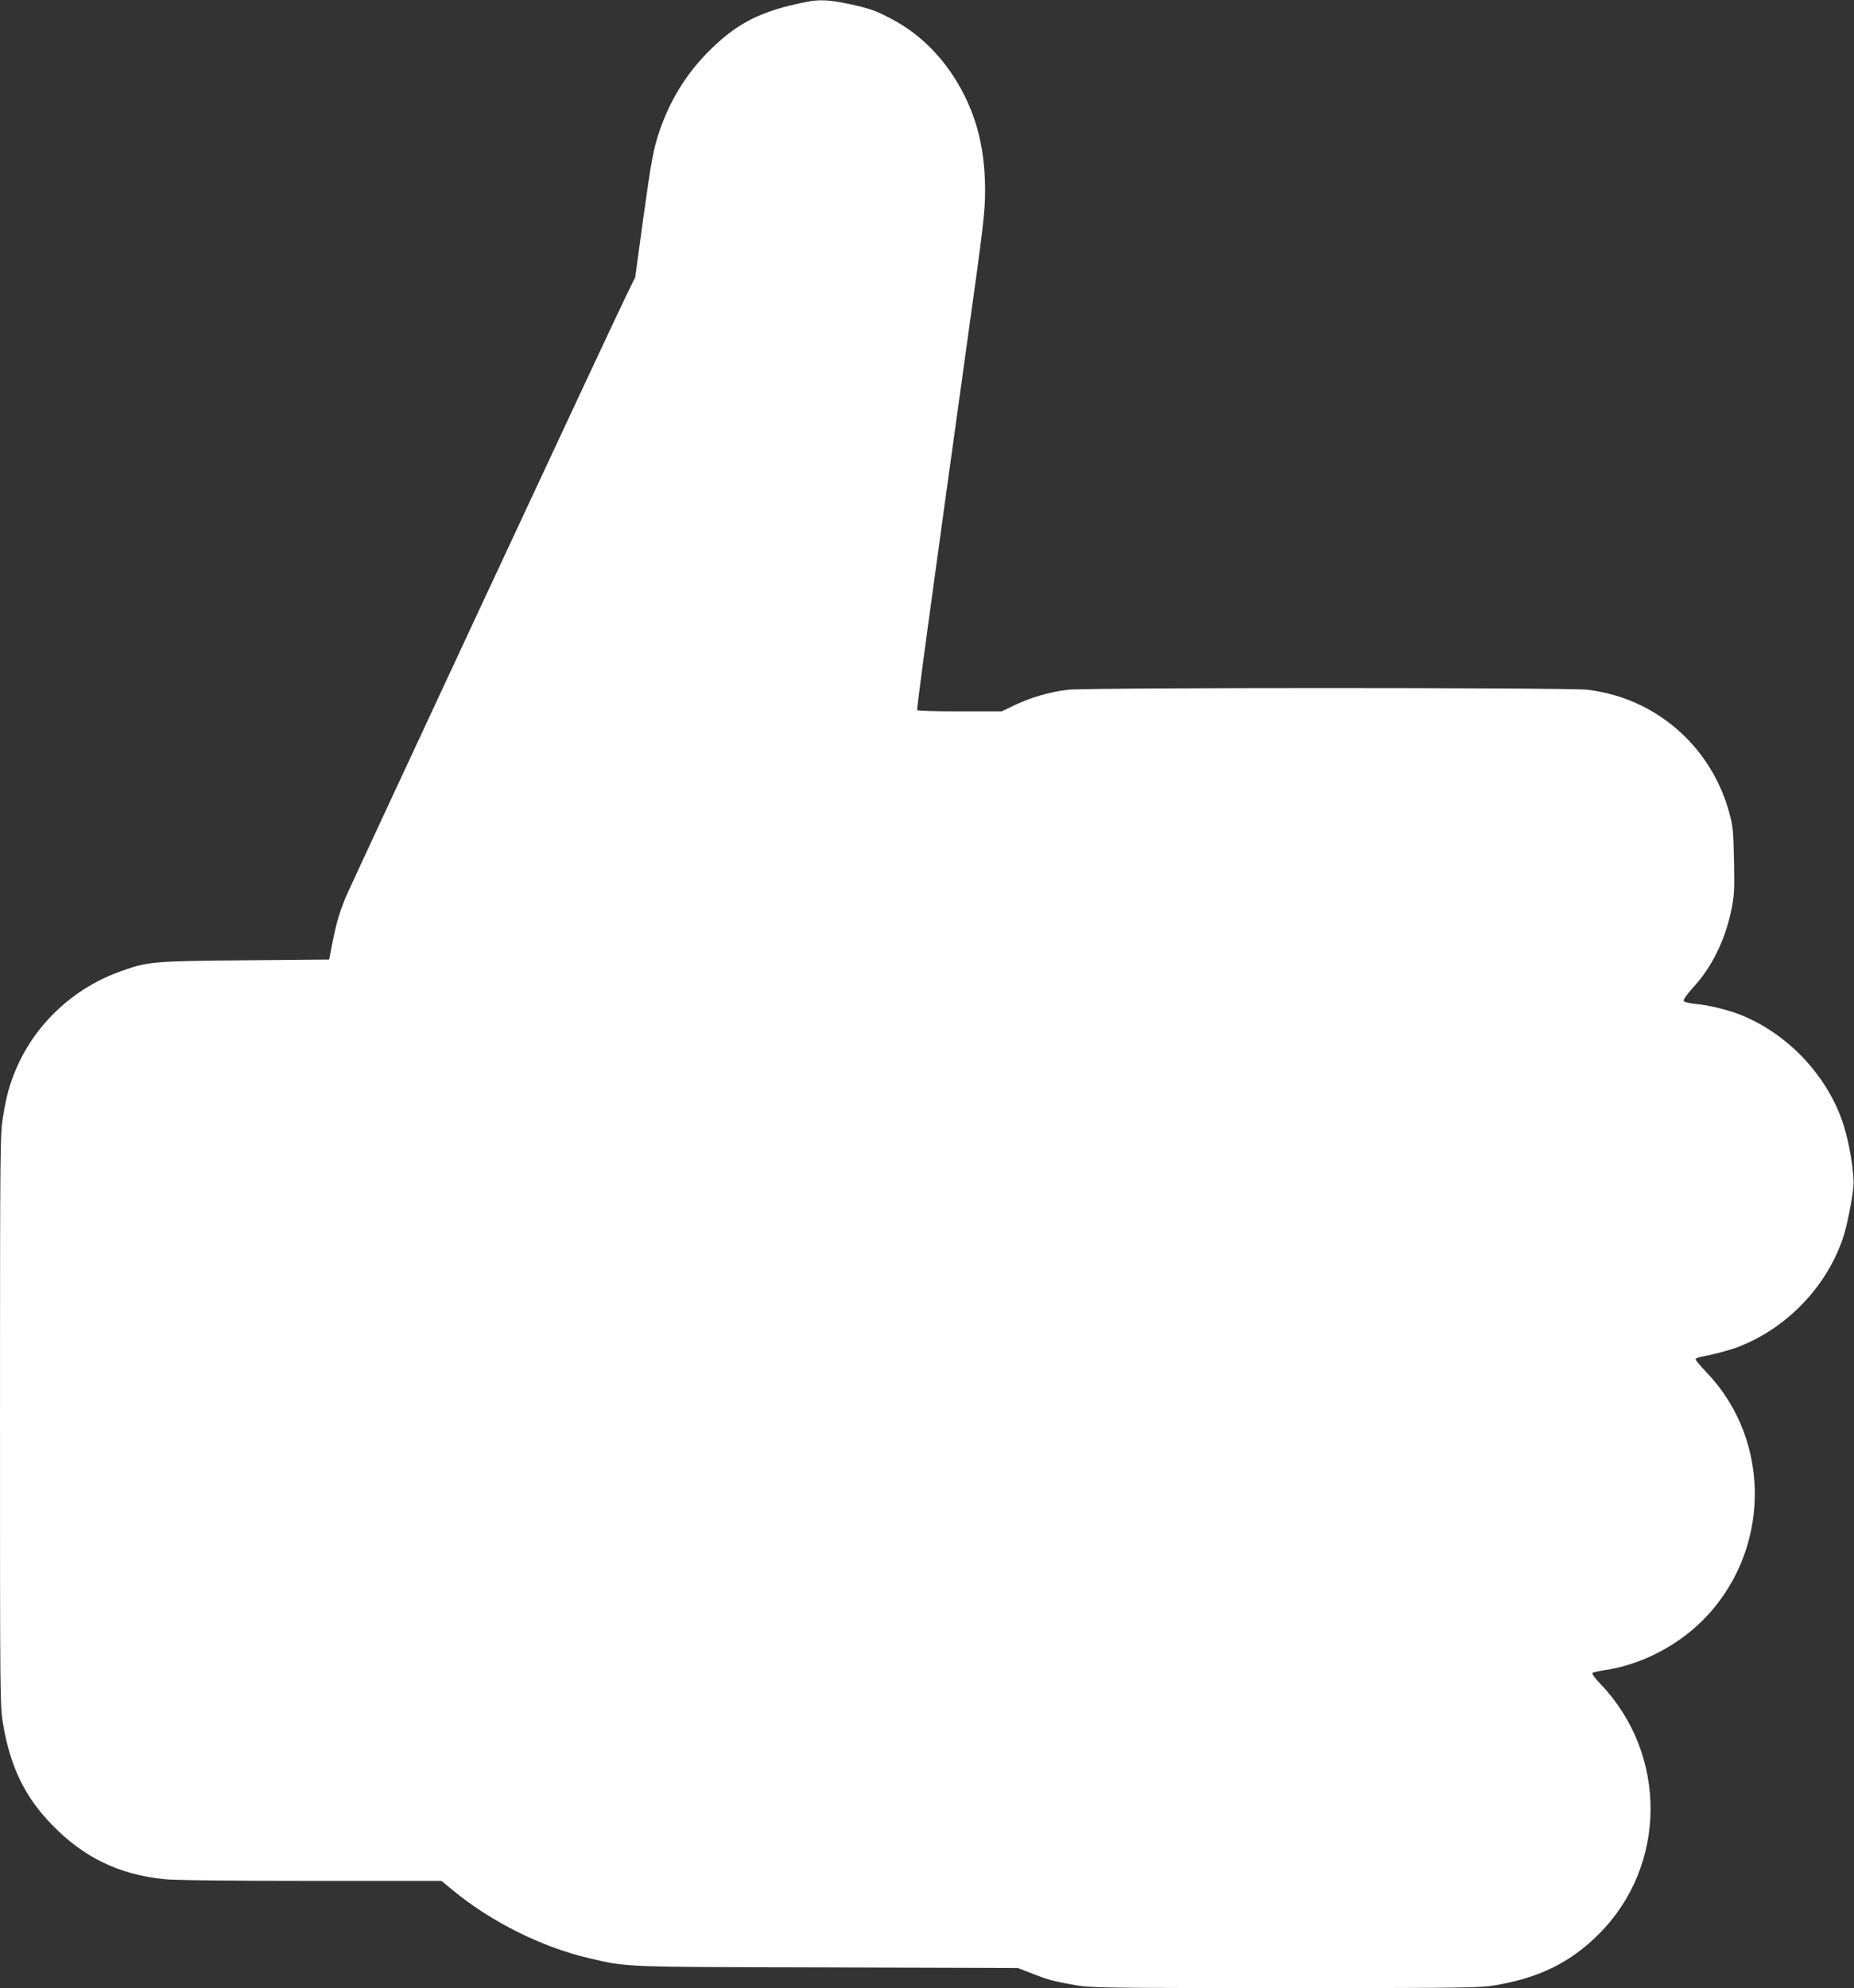
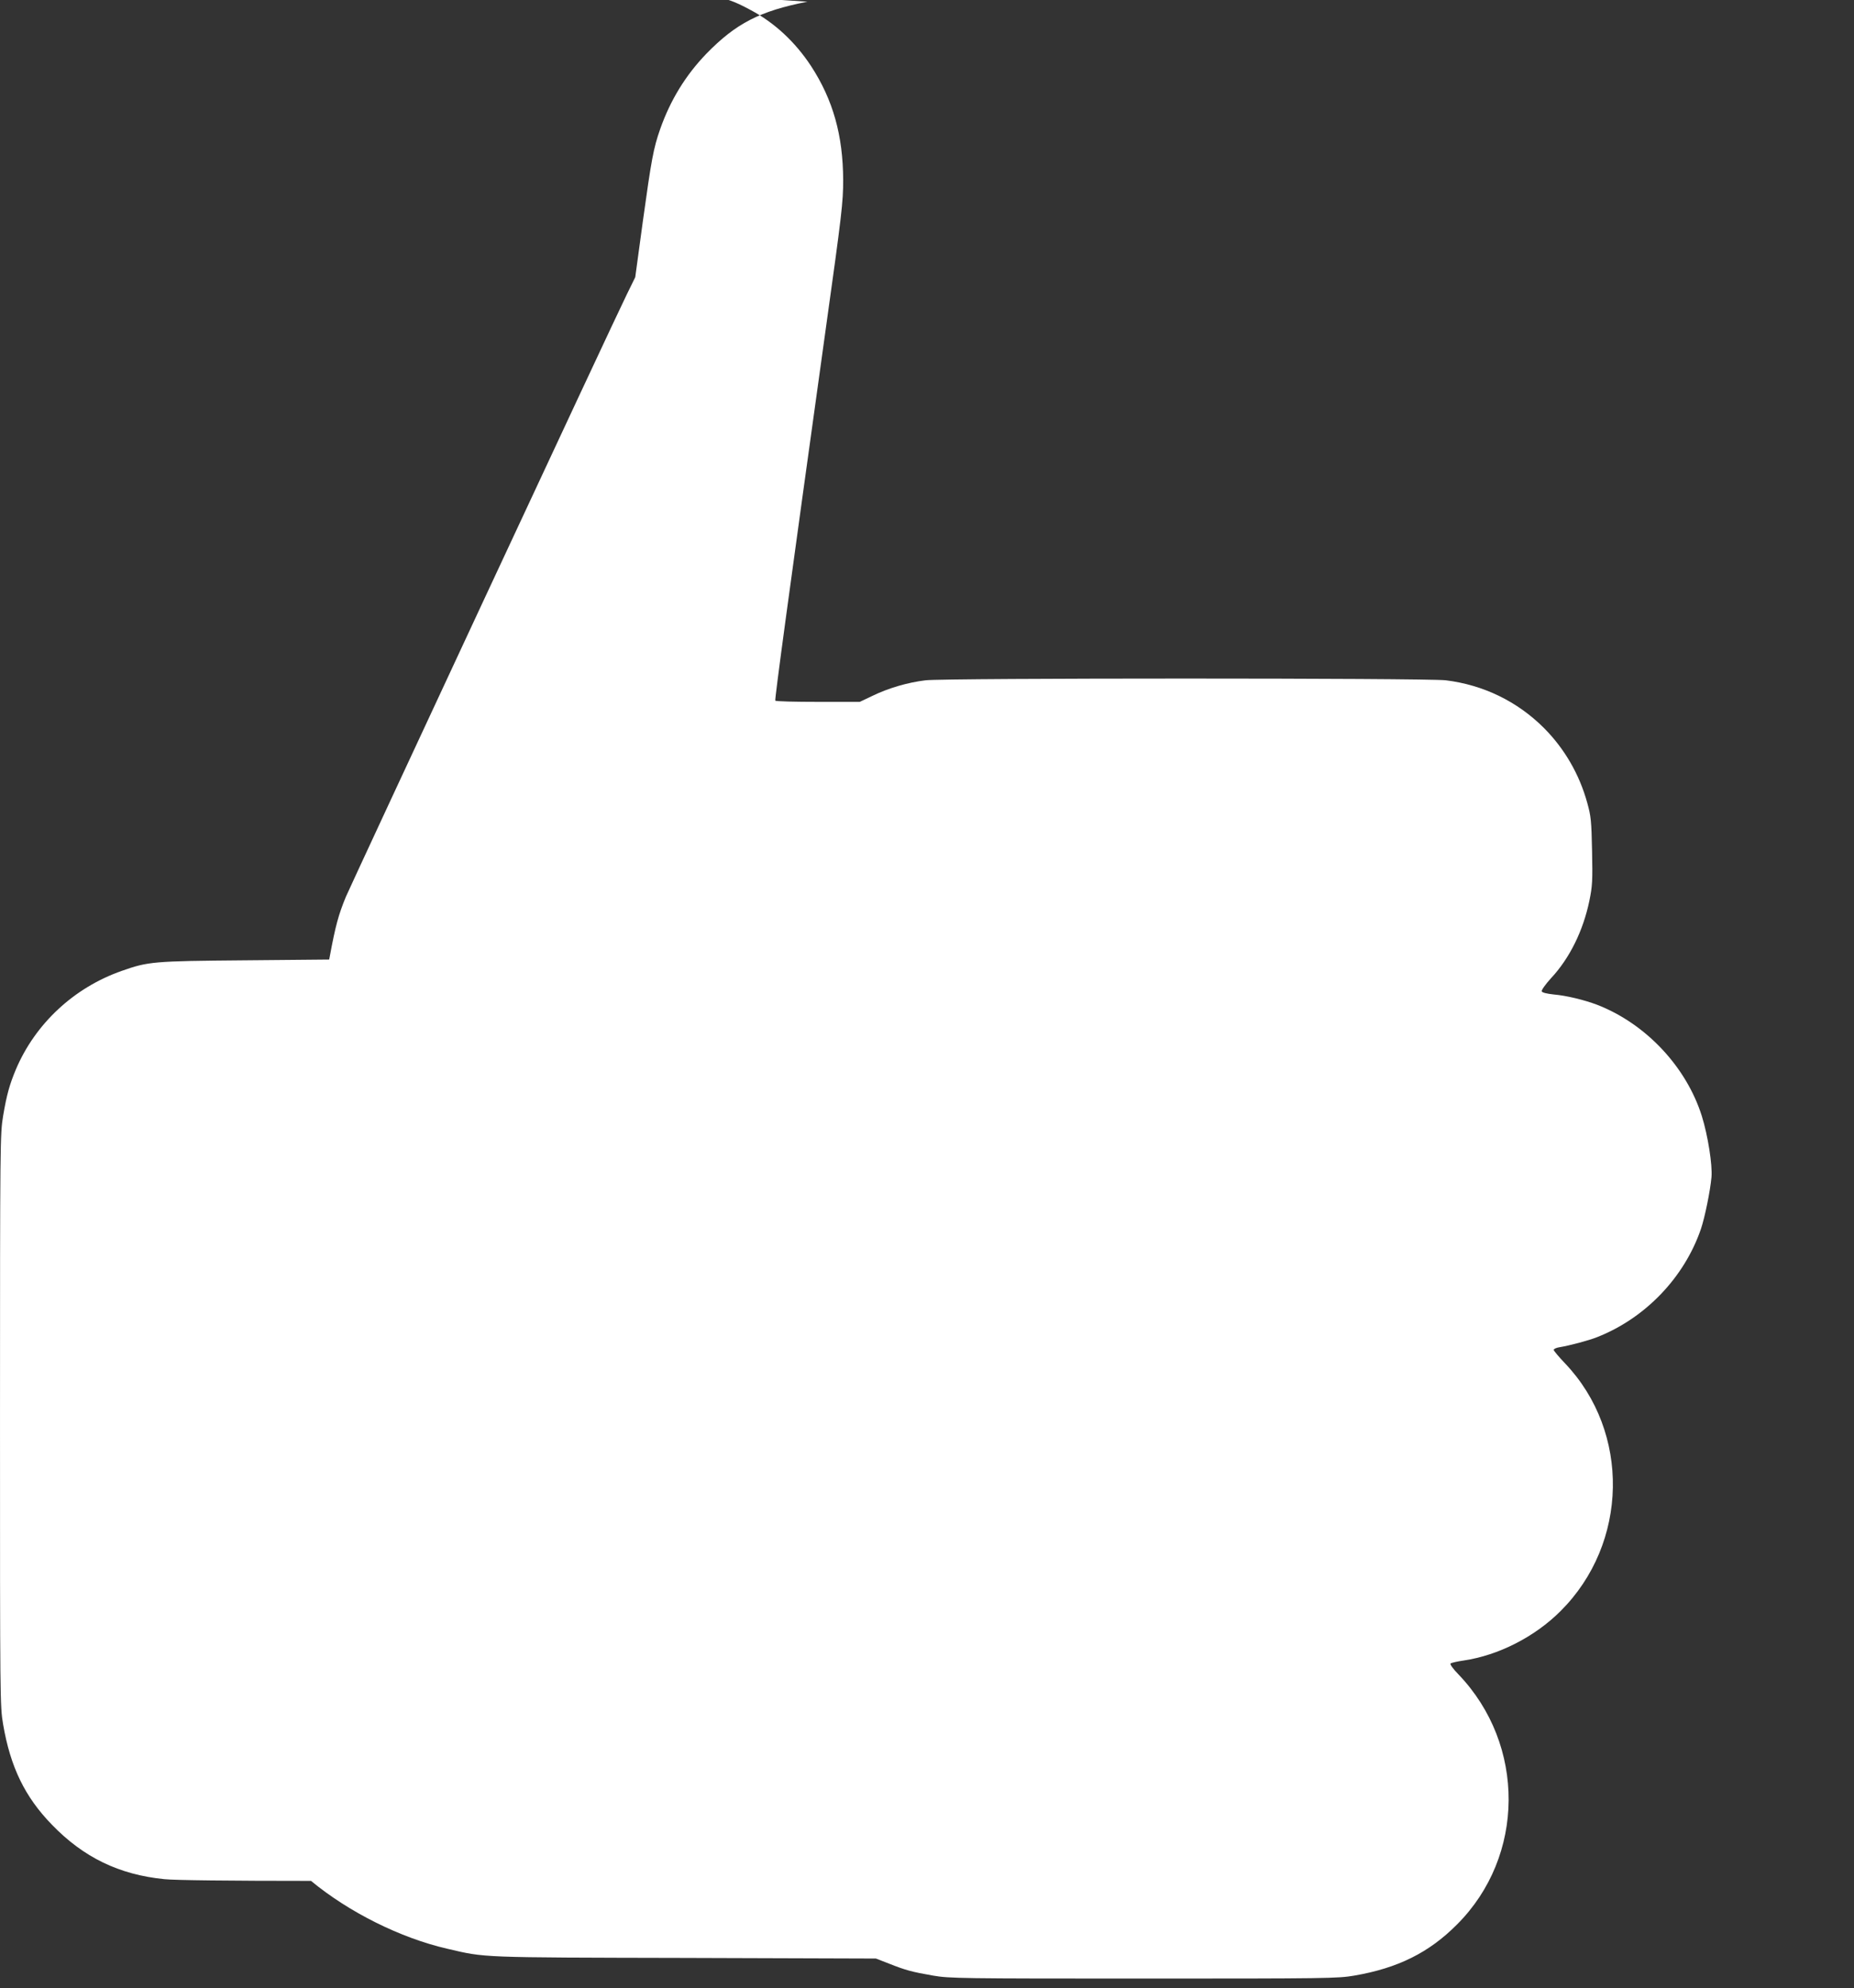
<svg xmlns="http://www.w3.org/2000/svg" version="1.0" width="1194pt" height="1280pt" viewBox="0 0 1194 1280" preserveAspectRatio="xMidYMid meet">
  <rect x="0" y="0" width="1194" height="1280" fill="#333333" stroke="none" />
  <g transform="translate(0,1280) scale(0.1,-0.1)" fill="#ffffff" stroke="none">
-     <path d="M5200 12789 c-307 -60 -461 -140 -651 -335 -133 -138 -231 -297 -297 -484 -44 -125 -57 -198 -112 -595 l-49 -360 -54 -110 c-69 -137 -1775 -3798 -1810 -3880 -47 -115 -66 -183 -103 -382 l-4 -21 -542 -5 c-595 -5 -623 -8 -794 -68 -308 -108 -557 -340 -682 -635 -40 -96 -59 -162 -82 -299 -19 -114 -20 -163 -20 -1957 0 -1805 0 -1843 20 -1960 47 -275 140 -467 314 -646 204 -211 433 -322 725 -351 63 -7 427 -11 944 -11 l840 0 74 -61 c244 -202 577 -368 878 -437 249 -58 197 -56 1530 -59 l1230 -4 85 -33 c106 -42 146 -53 284 -77 105 -18 177 -19 1356 -19 1177 0 1251 1 1355 19 281 48 482 148 662 329 440 439 444 1157 10 1610 -35 36 -57 66 -51 71 5 4 43 13 85 19 223 33 457 152 623 318 438 436 451 1152 29 1595 -40 42 -73 81 -73 87 0 6 17 14 38 17 66 11 190 44 242 65 310 122 561 384 668 696 25 74 60 244 68 333 7 79 -23 269 -62 394 -100 318 -362 596 -675 717 -82 31 -197 59 -278 66 -46 5 -75 12 -78 20 -3 8 23 44 58 83 122 130 209 308 249 502 19 93 21 127 17 319 -4 194 -7 224 -31 310 -51 185 -147 349 -278 481 -172 172 -390 278 -633 308 -126 15 -3224 15 -3350 0 -116 -14 -239 -50 -342 -100 l-82 -39 -270 0 c-148 0 -272 3 -274 8 -5 7 88 691 324 2387 105 750 113 822 113 965 -1 287 -65 516 -207 734 -102 155 -235 279 -390 361 -106 57 -146 71 -287 101 -118 25 -183 28 -260 13z" />
+     <path d="M5200 12789 c-307 -60 -461 -140 -651 -335 -133 -138 -231 -297 -297 -484 -44 -125 -57 -198 -112 -595 l-49 -360 -54 -110 c-69 -137 -1775 -3798 -1810 -3880 -47 -115 -66 -183 -103 -382 l-4 -21 -542 -5 c-595 -5 -623 -8 -794 -68 -308 -108 -557 -340 -682 -635 -40 -96 -59 -162 -82 -299 -19 -114 -20 -163 -20 -1957 0 -1805 0 -1843 20 -1960 47 -275 140 -467 314 -646 204 -211 433 -322 725 -351 63 -7 427 -11 944 -11 c244 -202 577 -368 878 -437 249 -58 197 -56 1530 -59 l1230 -4 85 -33 c106 -42 146 -53 284 -77 105 -18 177 -19 1356 -19 1177 0 1251 1 1355 19 281 48 482 148 662 329 440 439 444 1157 10 1610 -35 36 -57 66 -51 71 5 4 43 13 85 19 223 33 457 152 623 318 438 436 451 1152 29 1595 -40 42 -73 81 -73 87 0 6 17 14 38 17 66 11 190 44 242 65 310 122 561 384 668 696 25 74 60 244 68 333 7 79 -23 269 -62 394 -100 318 -362 596 -675 717 -82 31 -197 59 -278 66 -46 5 -75 12 -78 20 -3 8 23 44 58 83 122 130 209 308 249 502 19 93 21 127 17 319 -4 194 -7 224 -31 310 -51 185 -147 349 -278 481 -172 172 -390 278 -633 308 -126 15 -3224 15 -3350 0 -116 -14 -239 -50 -342 -100 l-82 -39 -270 0 c-148 0 -272 3 -274 8 -5 7 88 691 324 2387 105 750 113 822 113 965 -1 287 -65 516 -207 734 -102 155 -235 279 -390 361 -106 57 -146 71 -287 101 -118 25 -183 28 -260 13z" />
  </g>
</svg>